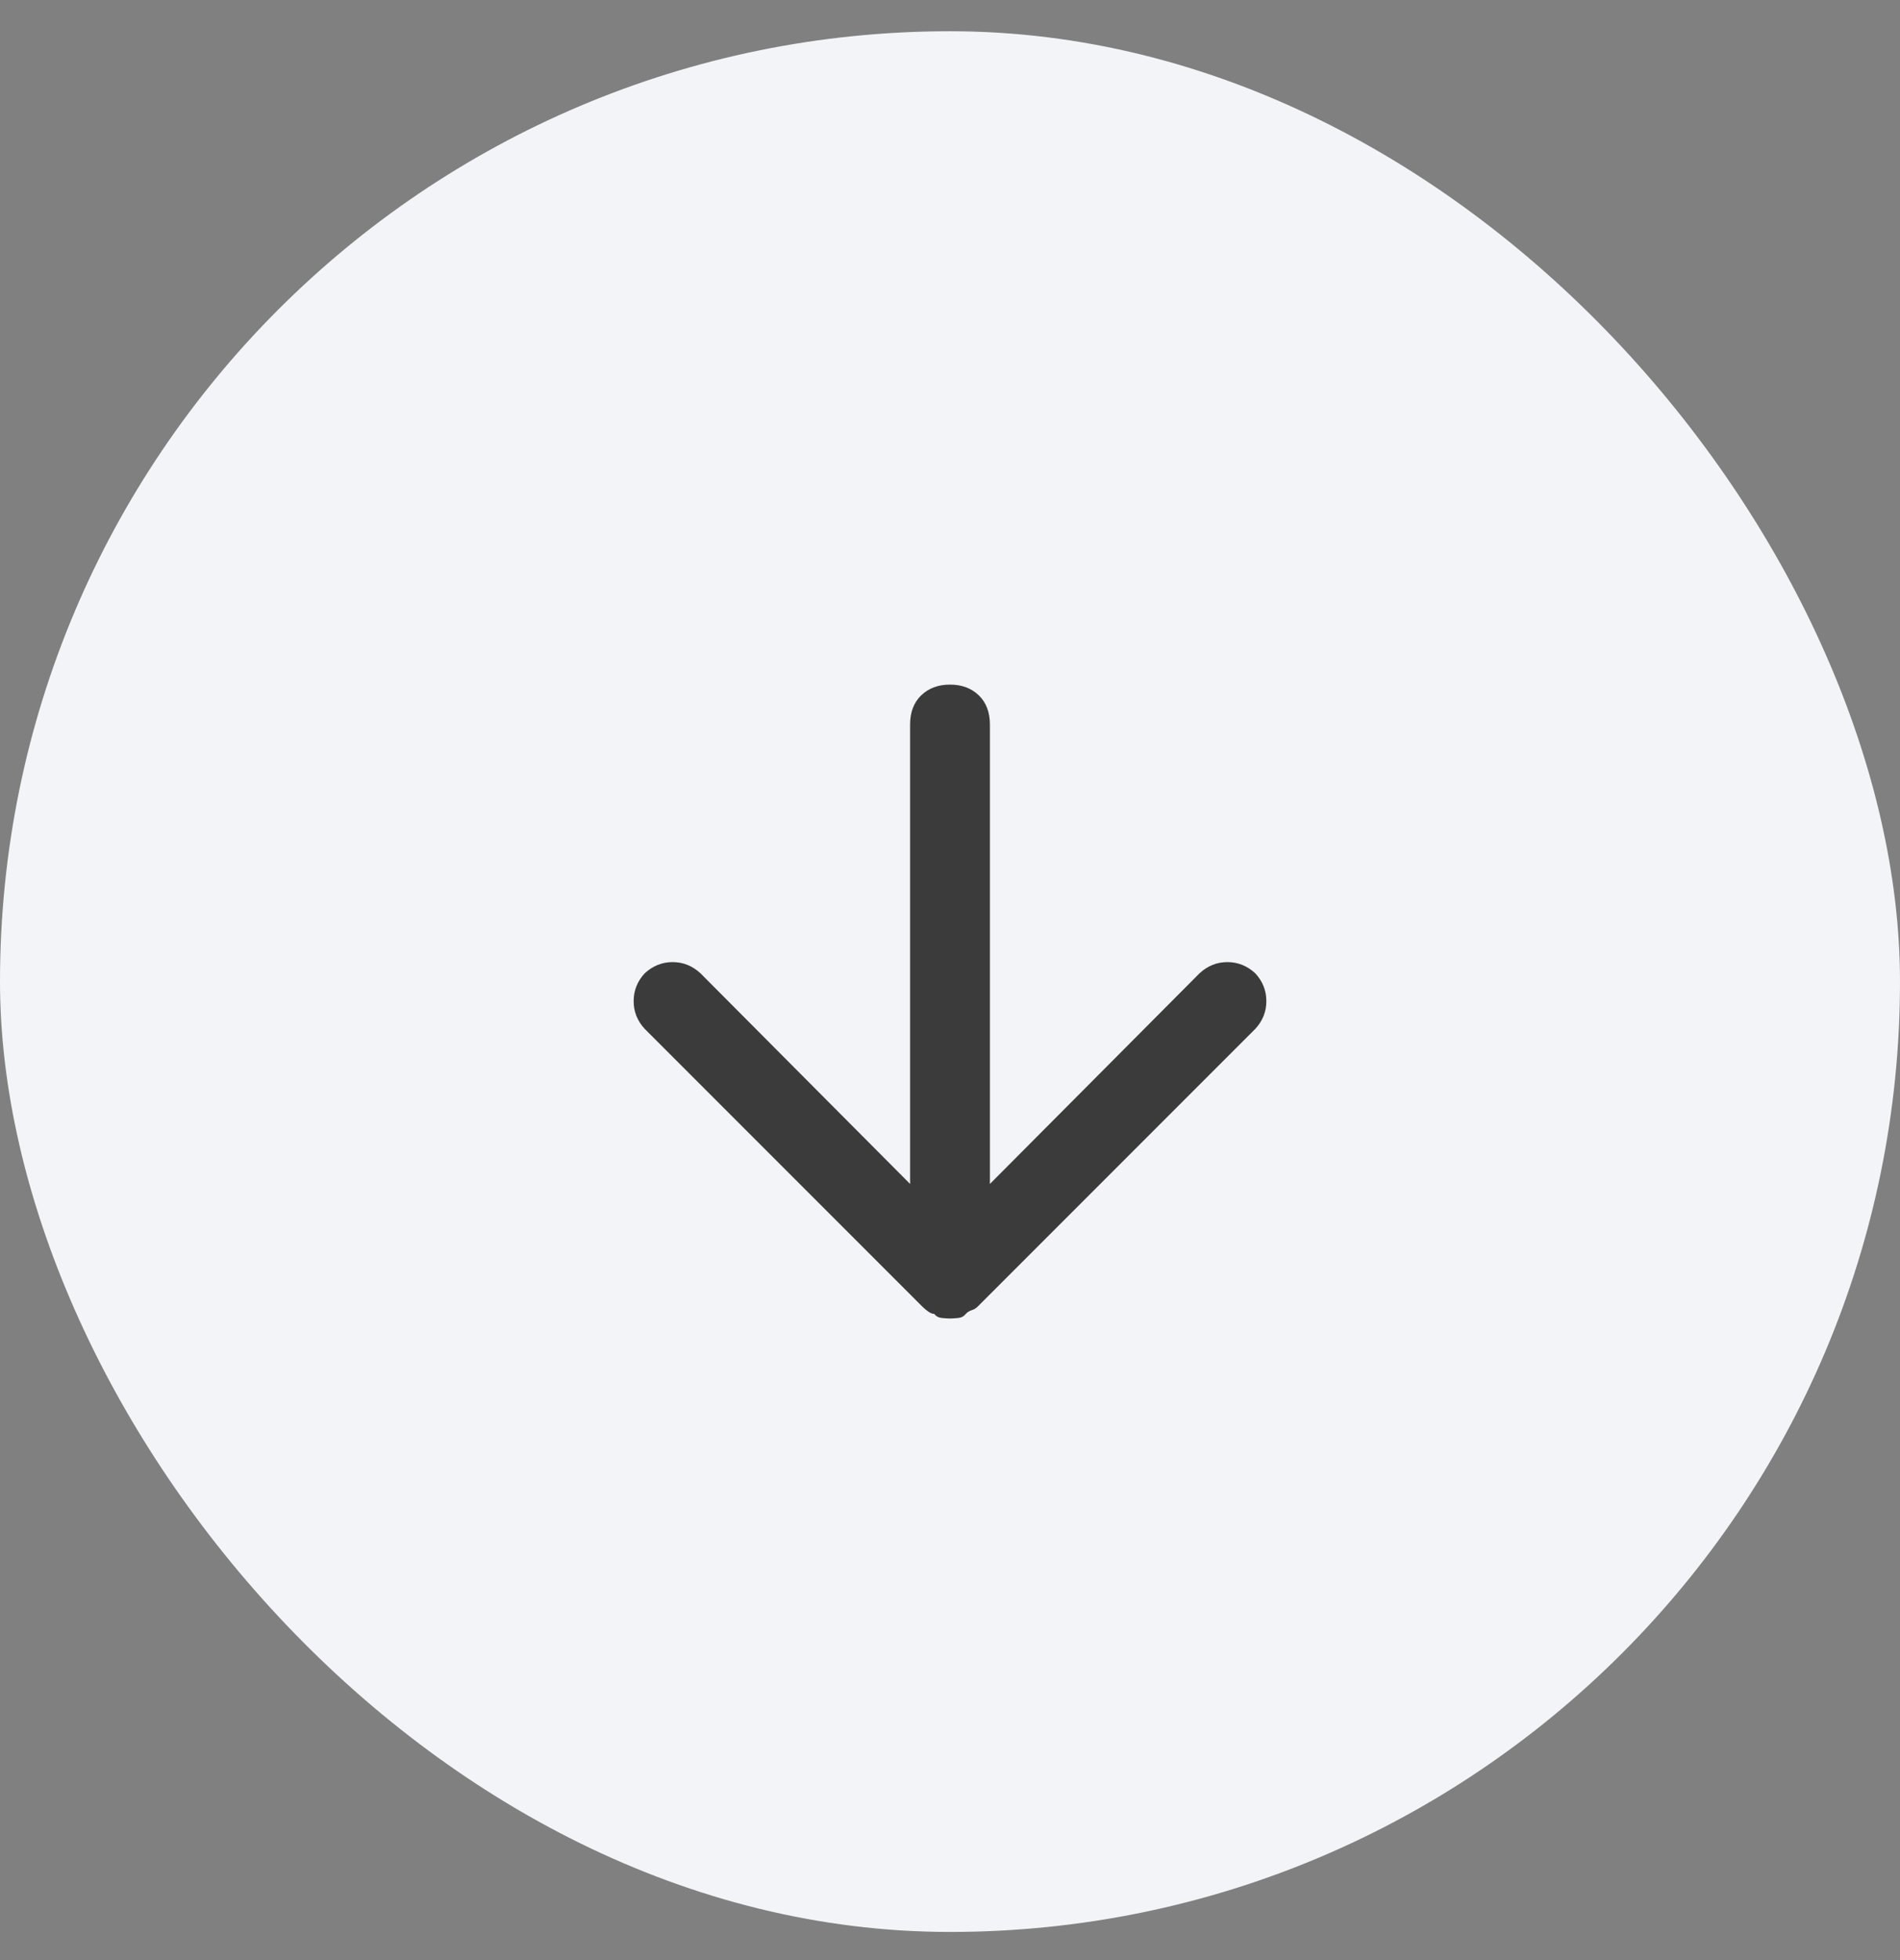
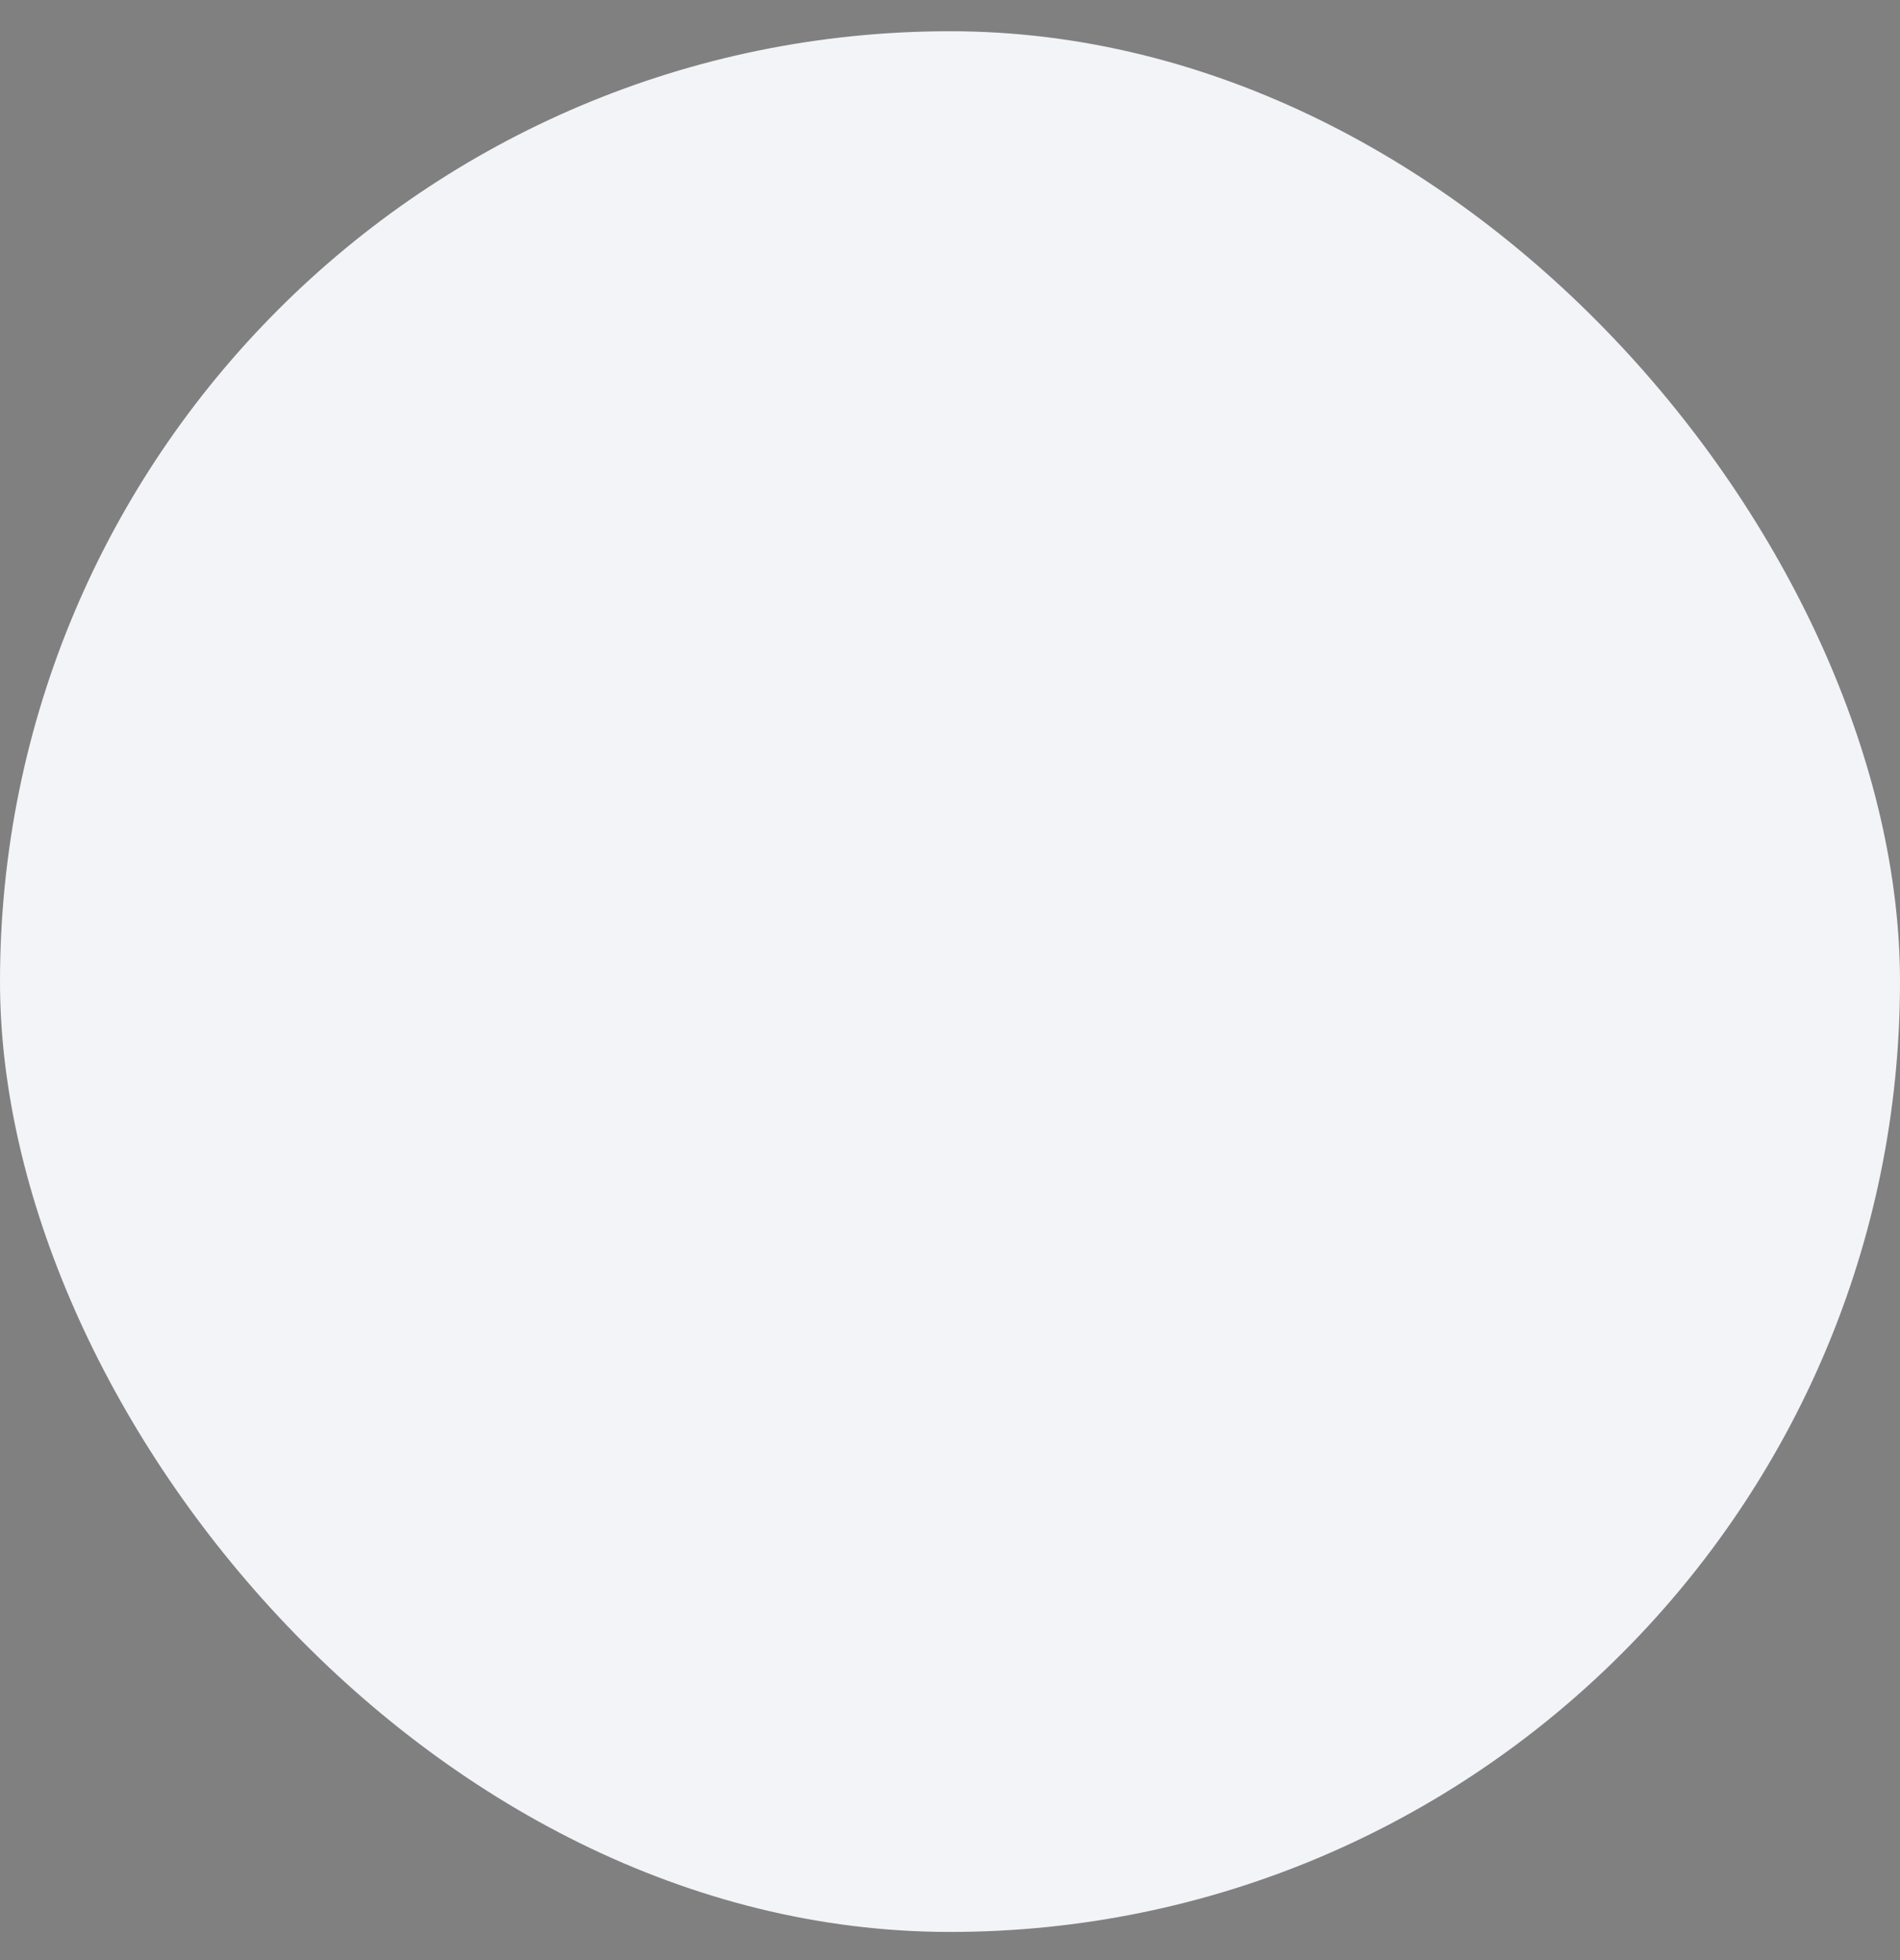
<svg xmlns="http://www.w3.org/2000/svg" width="32" height="33" viewBox="0 0 32 33" fill="none">
  <rect x="0" y="0" width="32" height="33" fill="#808080" stroke="none" />
  <rect y="0.526" width="32" height="32" rx="16" fill="#F2F4F7" />
-   <path d="M21.141 16.386C21.005 16.261 20.849 16.198 20.672 16.198C20.495 16.198 20.338 16.261 20.203 16.386L16.672 19.933V12.198C16.672 11.99 16.609 11.826 16.484 11.706C16.359 11.586 16.198 11.526 16 11.526C15.802 11.526 15.641 11.586 15.516 11.706C15.391 11.826 15.328 11.99 15.328 12.198V19.933L11.797 16.386C11.662 16.261 11.505 16.198 11.328 16.198C11.151 16.198 10.995 16.261 10.859 16.386C10.734 16.521 10.672 16.677 10.672 16.855C10.672 17.032 10.734 17.188 10.859 17.323L15.531 21.995C15.562 22.026 15.596 22.055 15.633 22.081C15.669 22.107 15.703 22.12 15.734 22.12C15.766 22.162 15.81 22.185 15.867 22.19C15.925 22.196 15.969 22.198 16 22.198C16.031 22.198 16.076 22.196 16.133 22.19C16.19 22.185 16.234 22.162 16.266 22.12C16.297 22.089 16.331 22.068 16.367 22.058C16.404 22.047 16.438 22.026 16.469 21.995L21.141 17.323C21.266 17.188 21.328 17.032 21.328 16.855C21.328 16.677 21.266 16.521 21.141 16.386Z" fill="#3B3B3B" />
</svg>